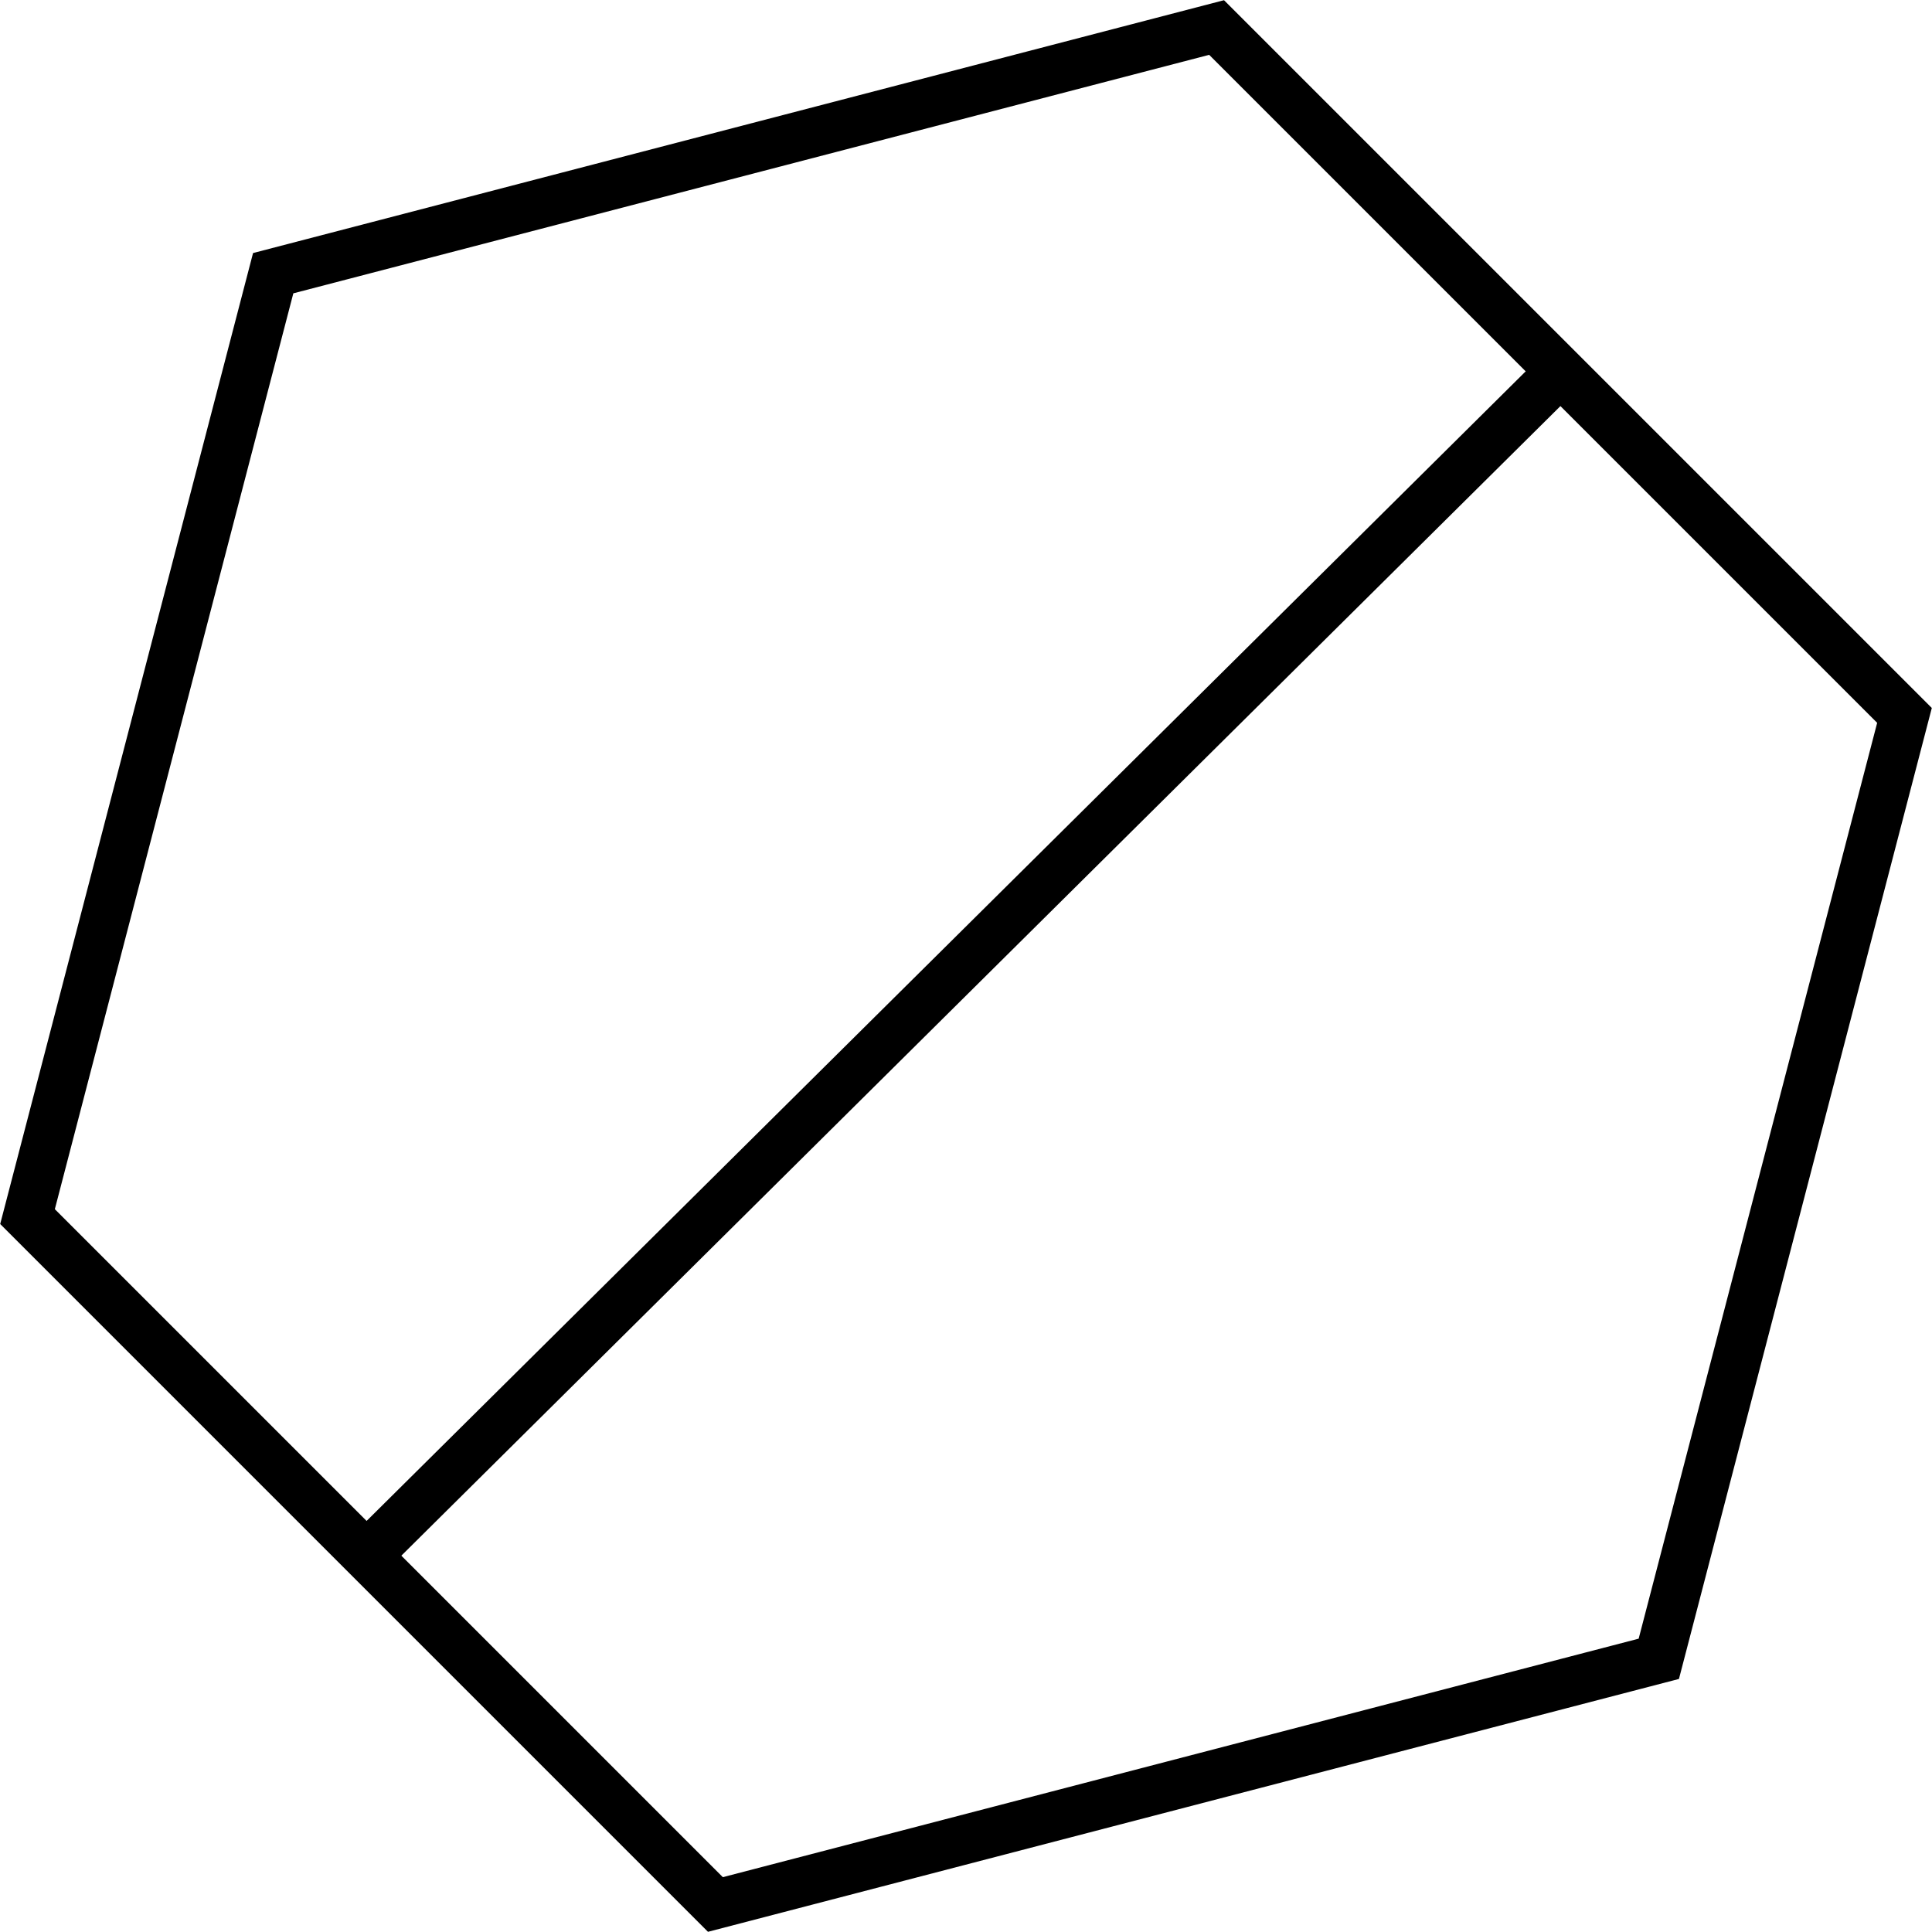
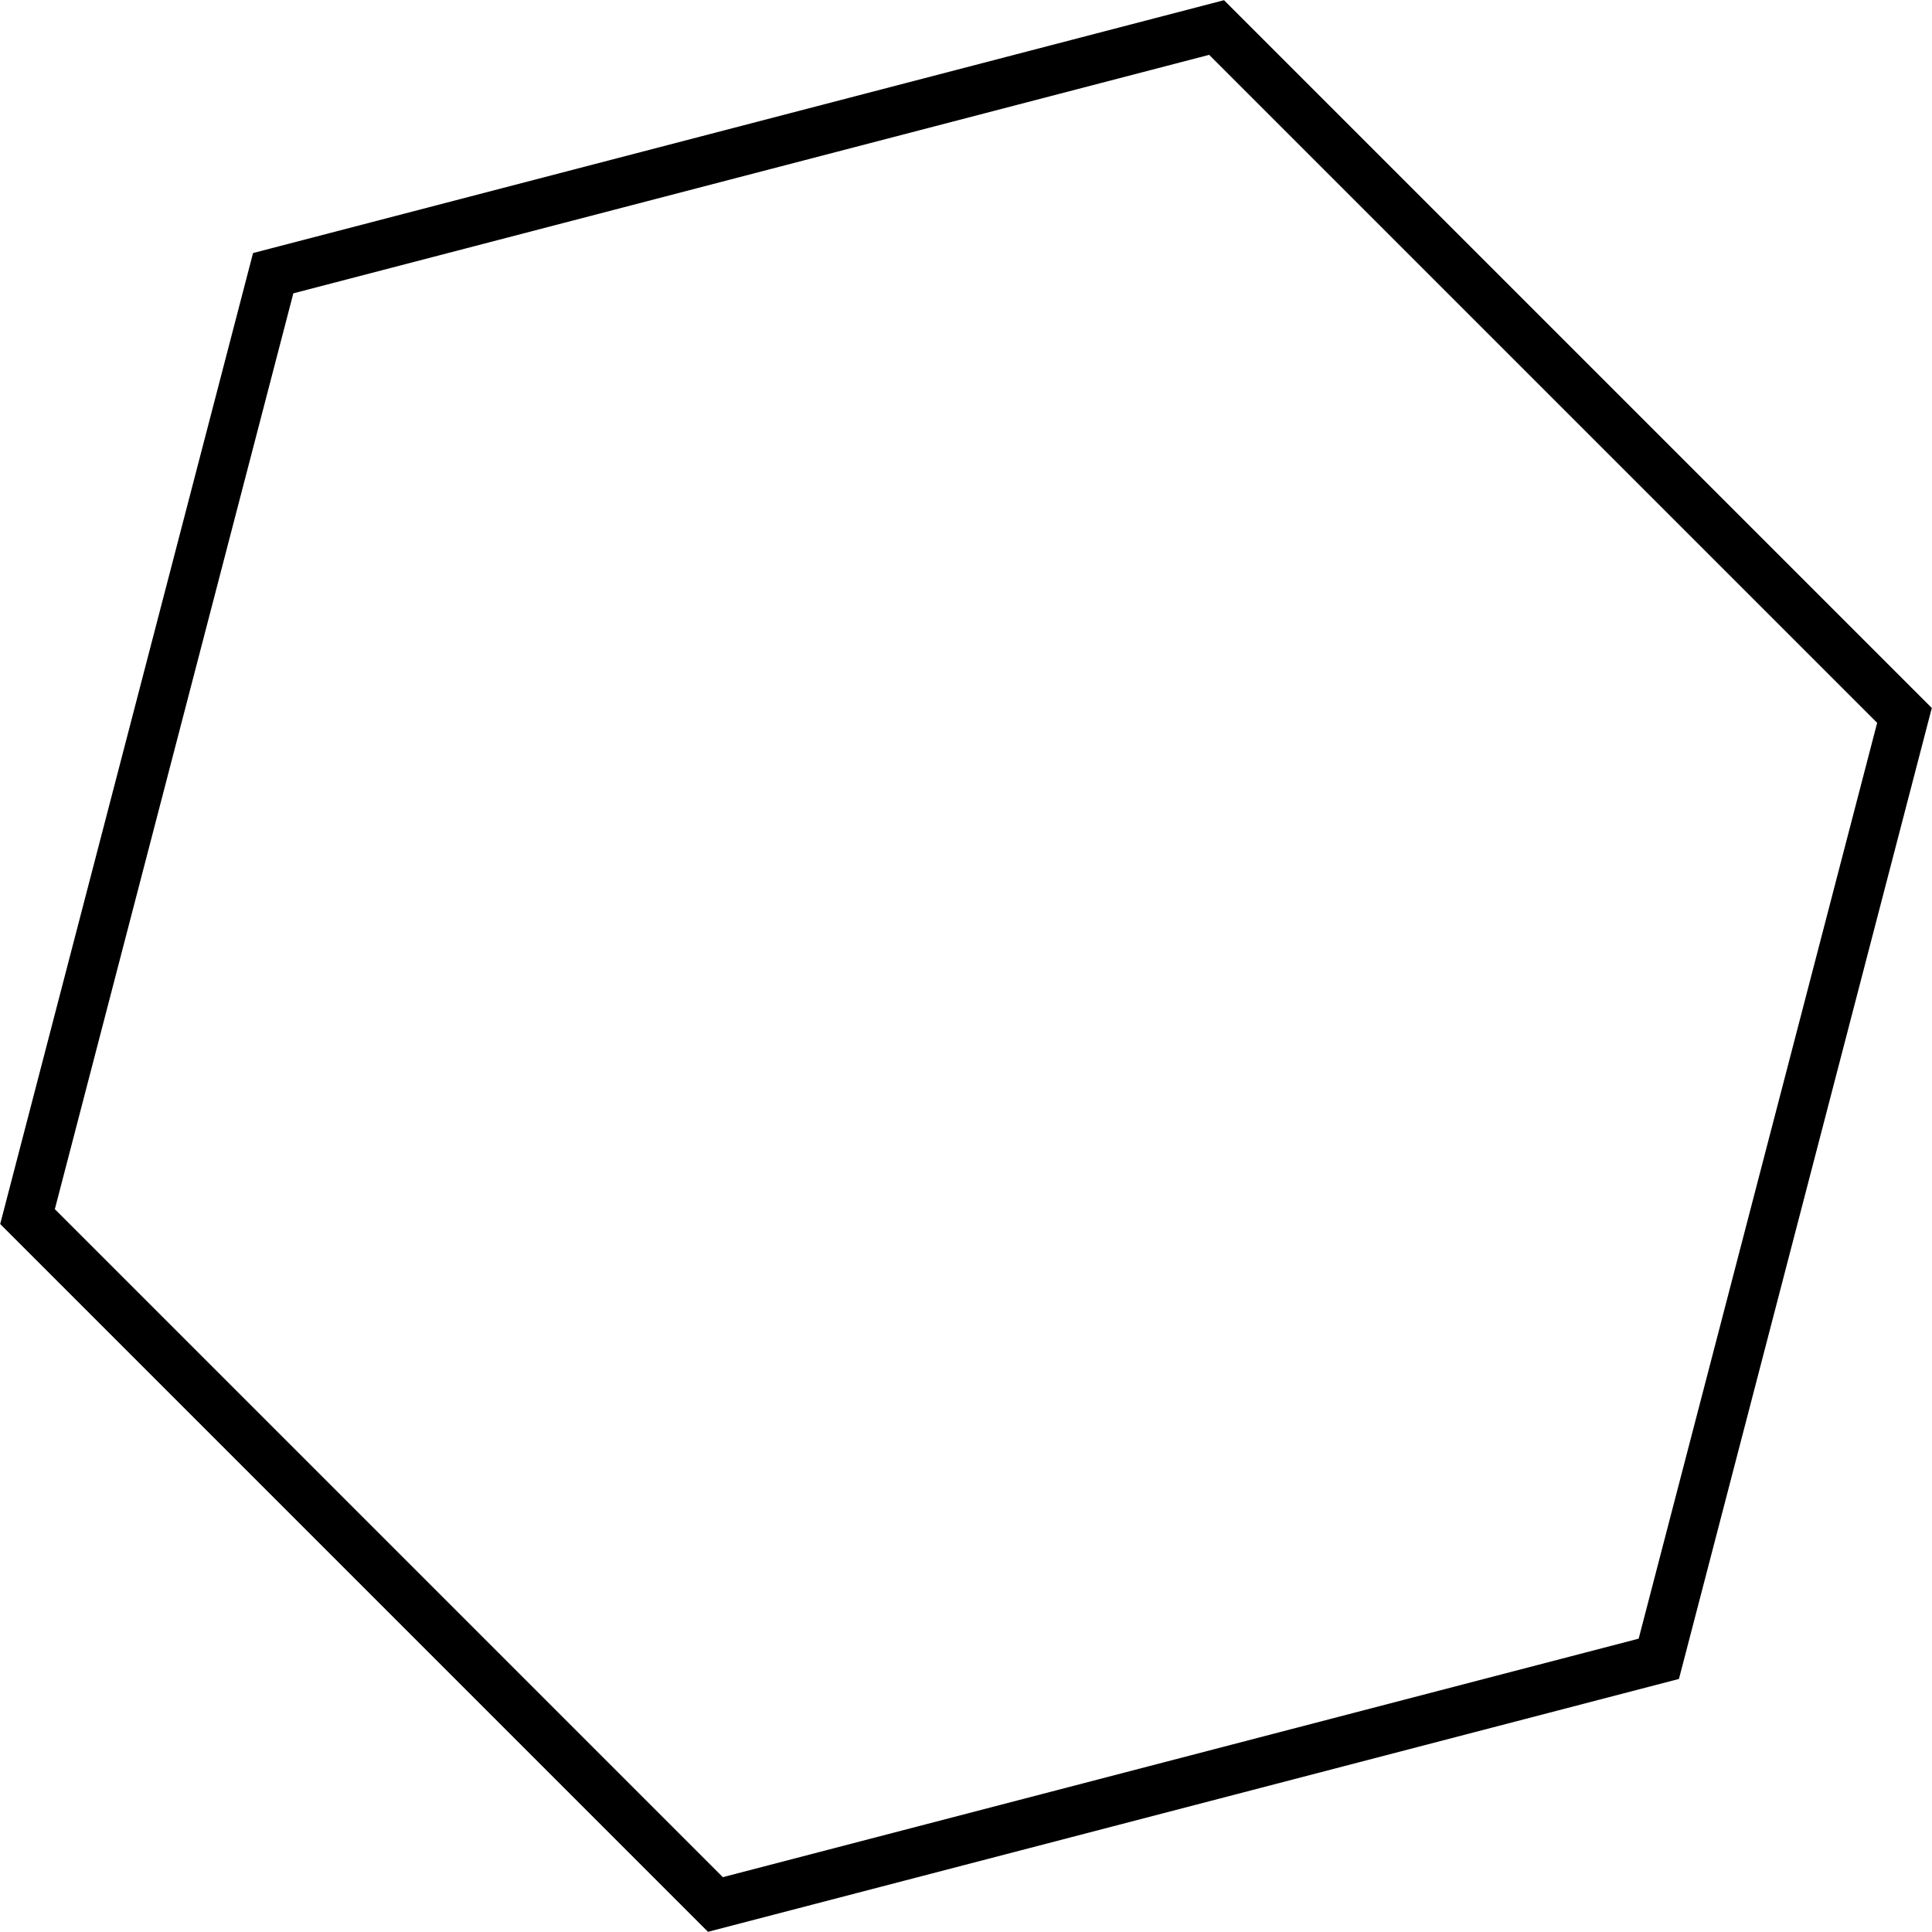
<svg xmlns="http://www.w3.org/2000/svg" width="37.8" height="37.8" id="Layer_1" viewBox="0 0 19.66 19.66">
  <defs>
    <style>.cls-1{fill:none;stroke:#000;stroke-width:.5px;}</style>
  </defs>
  <path class="cls-1" d="M12.38,.28l7,7-2.5,9.6-9.6,2.5L.28,12.38,2.78,2.78,12.38,.28Z" />
-   <line class="cls-1" x1="15.98" y1="3.68" x2="3.78" y2="15.78" />
</svg>